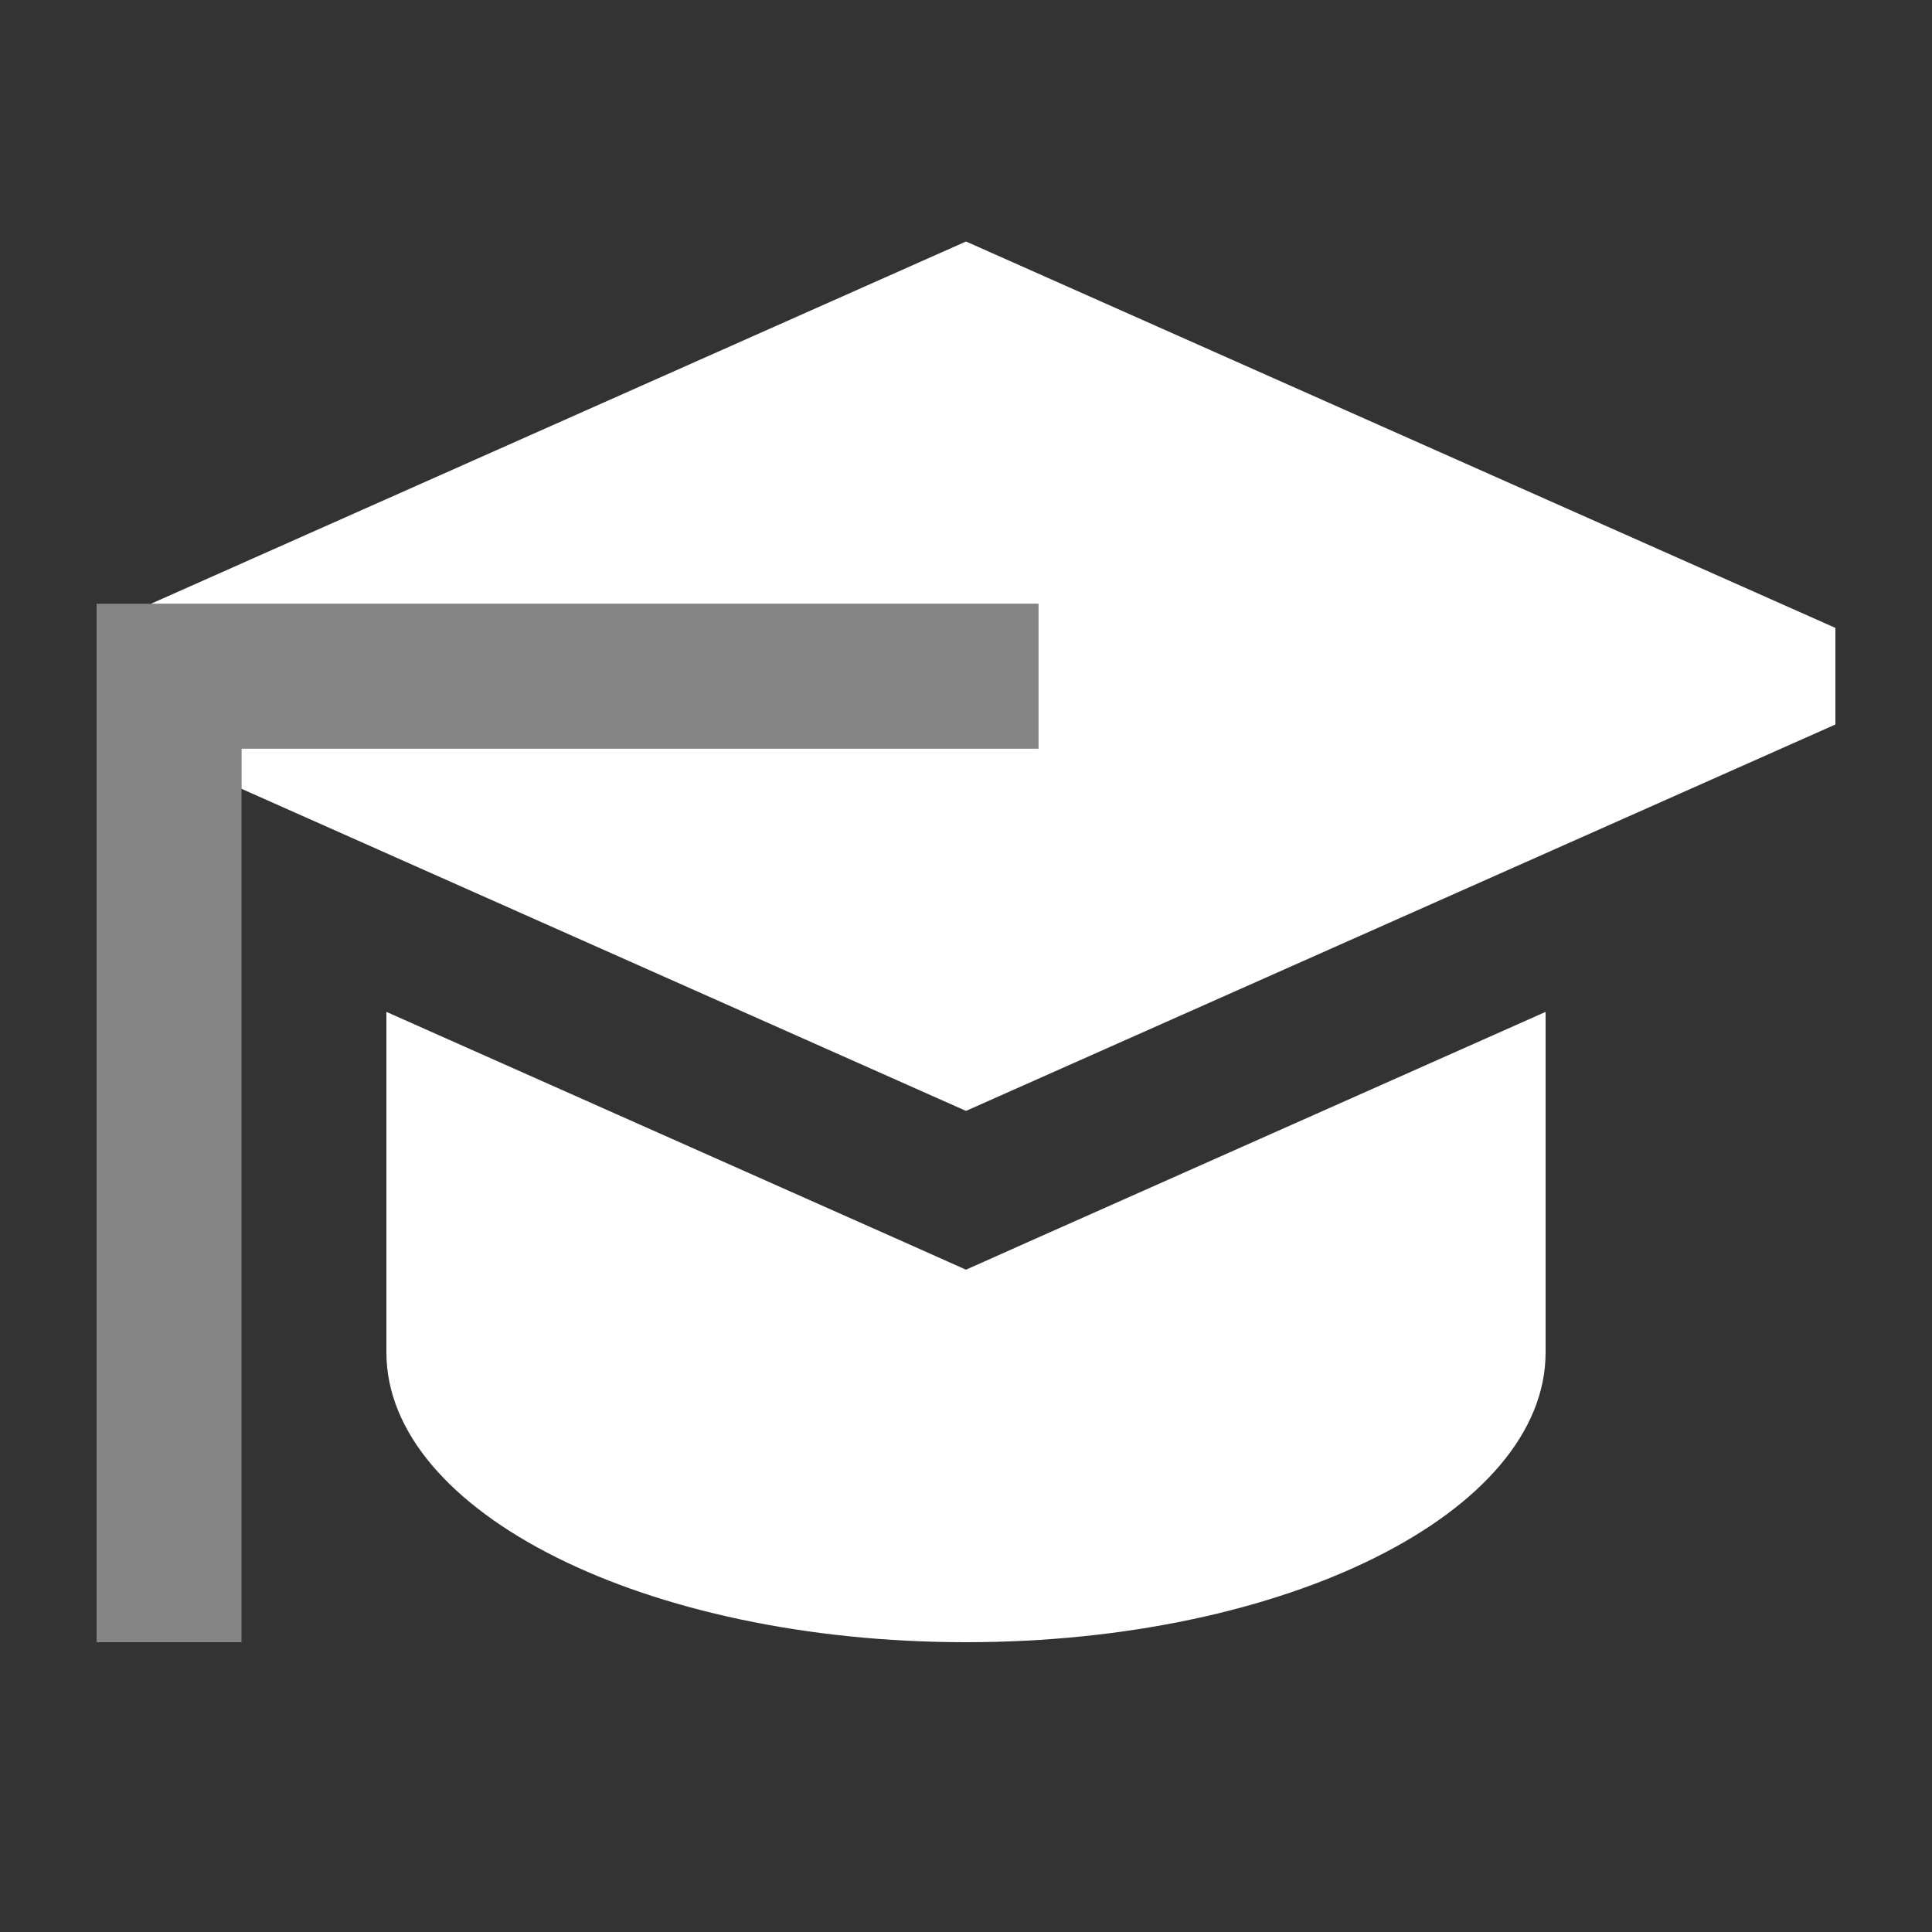
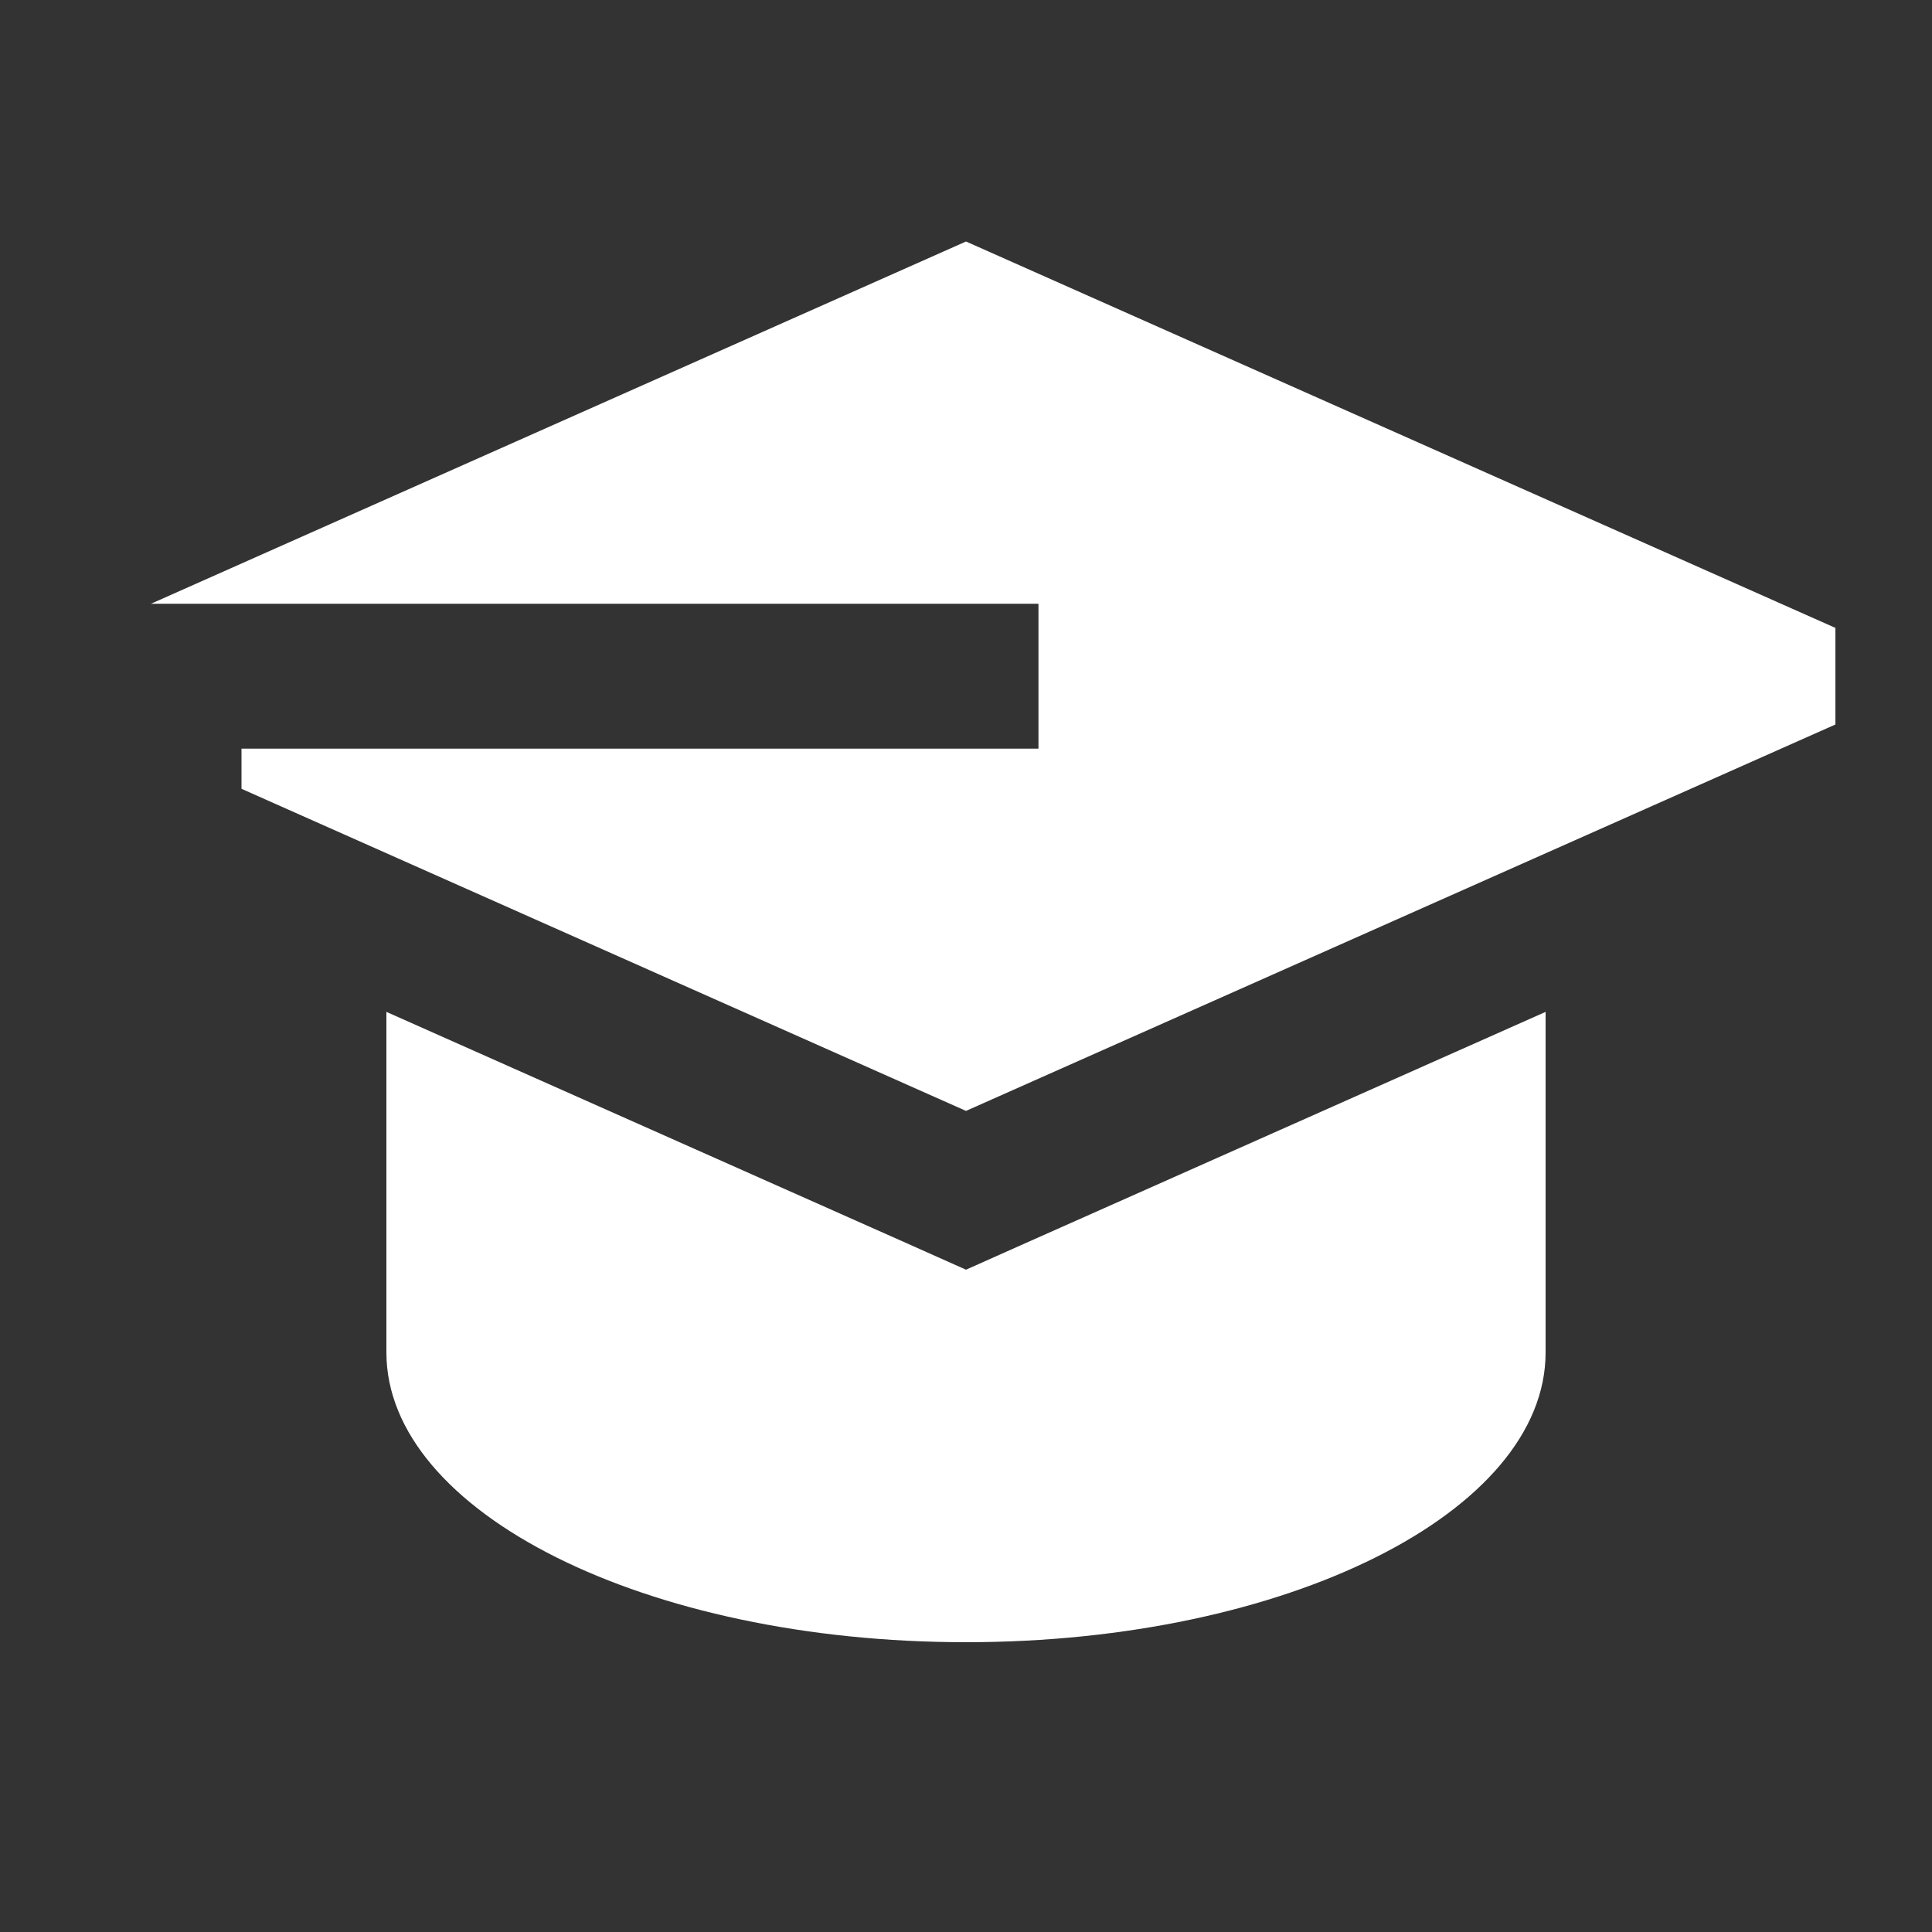
<svg xmlns="http://www.w3.org/2000/svg" fill="none" height="100%" overflow="visible" preserveAspectRatio="none" style="display: block;" viewBox="0 0 67 67" width="100%">
  <rect x="0" y="0" width="67" height="67" fill="#333333" stroke="none" />
  <g id="graduation-cap">
-     <path d="M3.35 20.938H36.013V25.962H8.375V56.95H3.35V20.938Z" fill="white" id="Secondary" opacity="0.4" />
    <path d="M33.5 8.375L63.65 21.775V25.125L33.5 38.525L8.375 27.355V25.962H36.013V20.938H5.234L33.5 8.375ZM13.4 35.091L31.459 43.121L33.5 44.032L35.541 43.121L53.6 35.091V46.9C53.6 52.448 44.597 56.95 33.5 56.95C22.403 56.95 13.4 52.448 13.4 46.9V35.091Z" fill="white" id="Primary" />
  </g>
</svg>